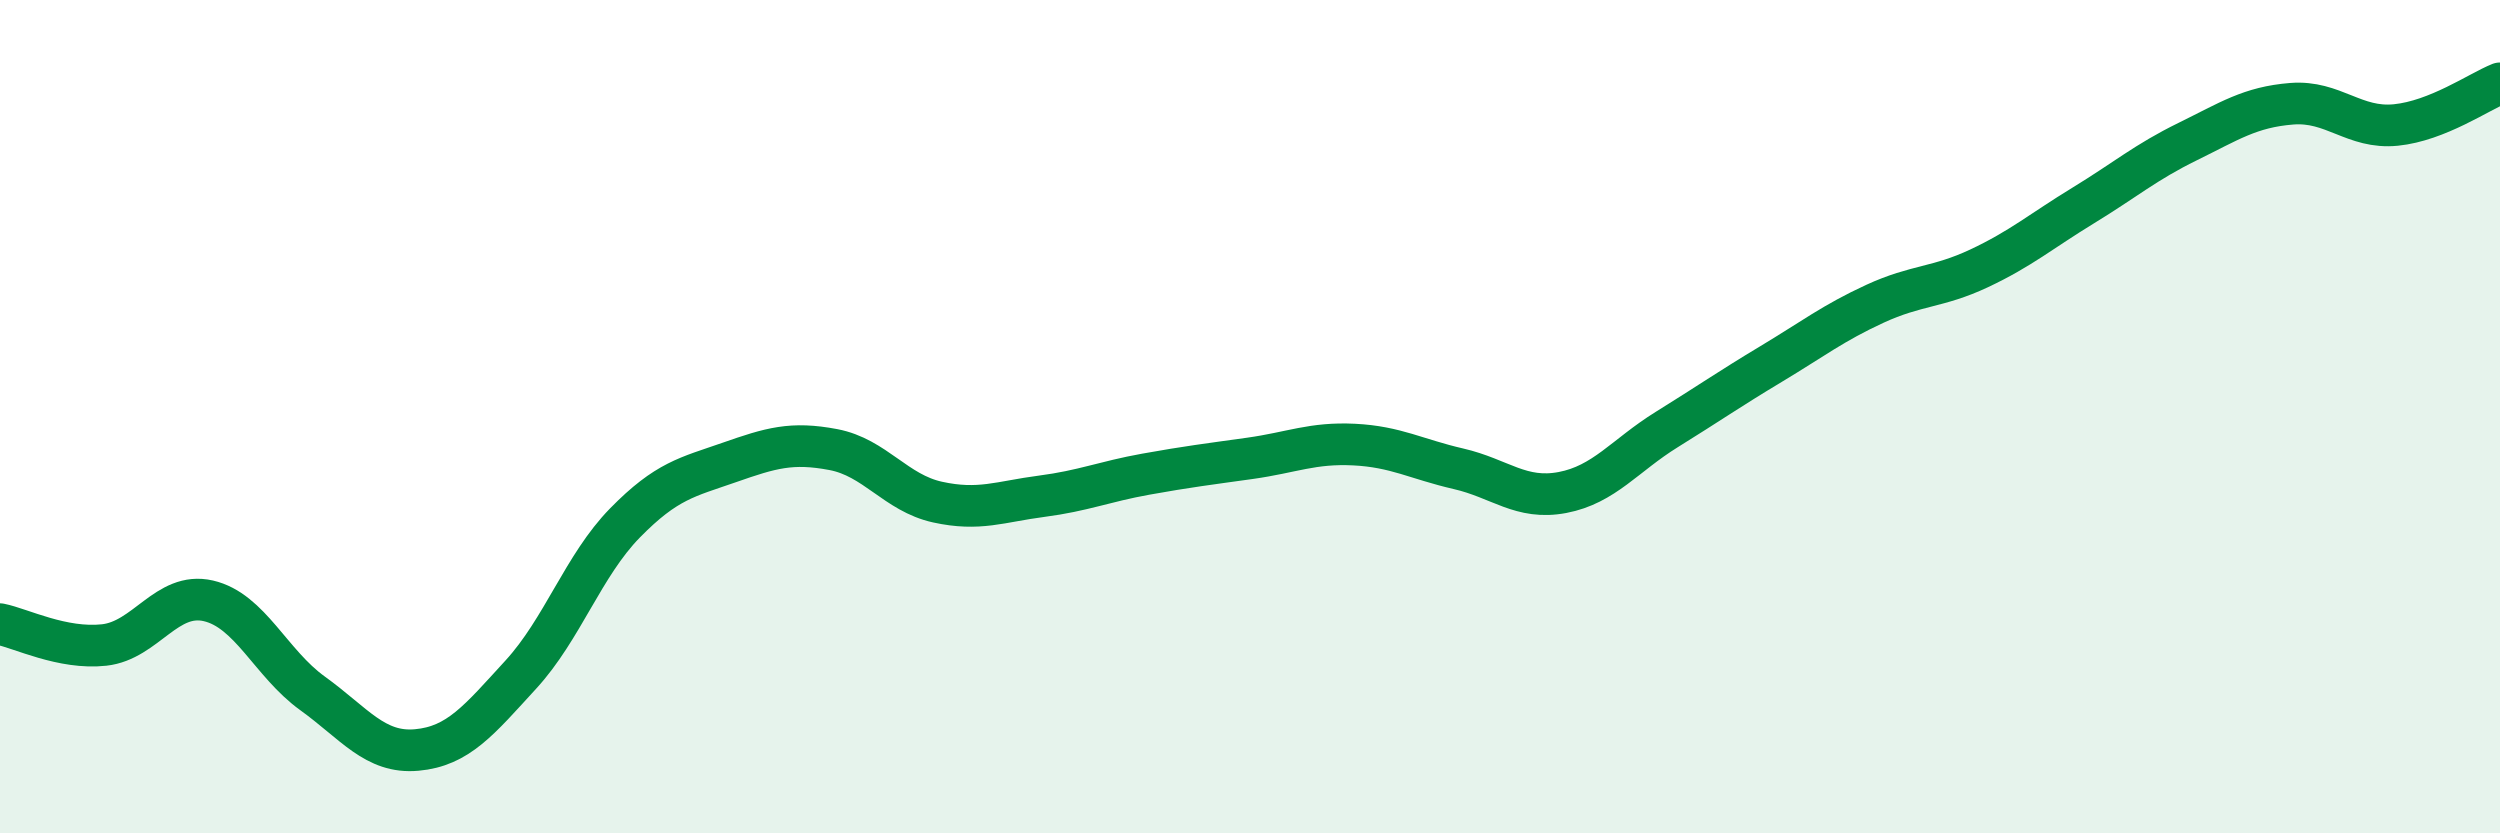
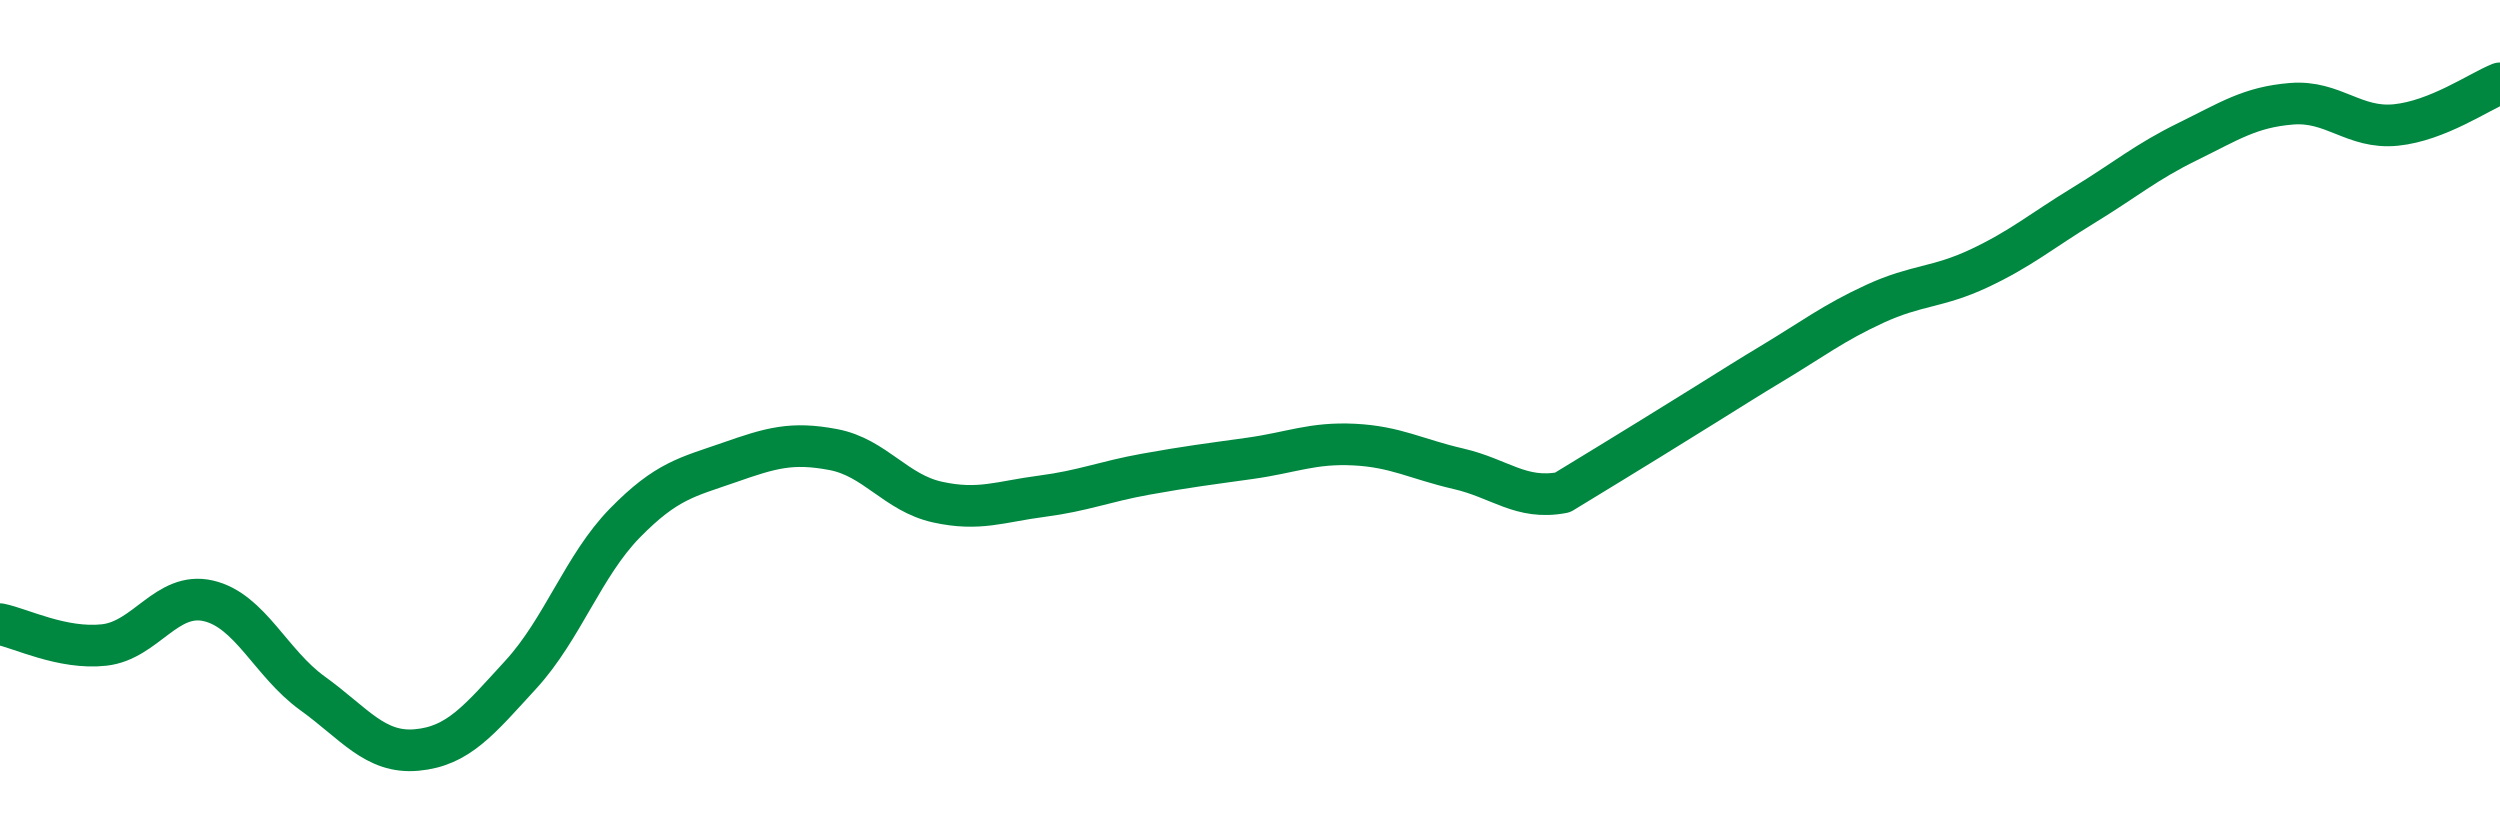
<svg xmlns="http://www.w3.org/2000/svg" width="60" height="20" viewBox="0 0 60 20">
-   <path d="M 0,14.98 C 0.5,15.08 1.5,15.59 2.5,15.48 C 3.5,15.37 4,14.19 5,14.42 C 6,14.65 6.5,15.92 7.5,16.64 C 8.5,17.36 9,18.09 10,18 C 11,17.91 11.5,17.28 12.5,16.19 C 13.5,15.1 14,13.57 15,12.55 C 16,11.53 16.5,11.45 17.5,11.1 C 18.5,10.75 19,10.6 20,10.79 C 21,10.98 21.5,11.83 22.5,12.05 C 23.5,12.27 24,12.04 25,11.91 C 26,11.78 26.5,11.56 27.5,11.38 C 28.5,11.2 29,11.14 30,11 C 31,10.86 31.5,10.62 32.5,10.67 C 33.5,10.72 34,11.02 35,11.25 C 36,11.48 36.5,12.01 37.5,11.82 C 38.5,11.63 39,10.93 40,10.31 C 41,9.69 41.5,9.34 42.5,8.74 C 43.5,8.14 44,7.75 45,7.29 C 46,6.83 46.5,6.91 47.5,6.44 C 48.5,5.97 49,5.54 50,4.93 C 51,4.32 51.5,3.89 52.5,3.4 C 53.5,2.91 54,2.57 55,2.49 C 56,2.41 56.5,3.1 57.5,3 C 58.5,2.9 59.5,2.2 60,2L60 20L0 20Z" fill="#008740" opacity="0.1" stroke-linecap="round" stroke-linejoin="round" />
-   <path d="M 0,14.98 C 0.5,15.08 1.5,15.59 2.5,15.48 C 3.5,15.37 4,14.19 5,14.42 C 6,14.65 6.5,15.92 7.5,16.64 C 8.5,17.36 9,18.09 10,18 C 11,17.91 11.5,17.28 12.5,16.19 C 13.5,15.1 14,13.57 15,12.55 C 16,11.53 16.5,11.45 17.5,11.1 C 18.5,10.75 19,10.6 20,10.79 C 21,10.98 21.5,11.83 22.5,12.05 C 23.5,12.27 24,12.04 25,11.91 C 26,11.78 26.5,11.56 27.5,11.38 C 28.5,11.2 29,11.14 30,11 C 31,10.86 31.5,10.62 32.5,10.67 C 33.5,10.72 34,11.02 35,11.25 C 36,11.48 36.5,12.01 37.5,11.82 C 38.5,11.63 39,10.93 40,10.31 C 41,9.69 41.5,9.34 42.5,8.74 C 43.5,8.14 44,7.75 45,7.29 C 46,6.83 46.5,6.91 47.5,6.44 C 48.5,5.97 49,5.54 50,4.93 C 51,4.32 51.5,3.89 52.5,3.4 C 53.5,2.91 54,2.57 55,2.49 C 56,2.41 56.5,3.1 57.5,3 C 58.5,2.9 59.5,2.2 60,2" stroke="#008740" stroke-width="1" fill="none" stroke-linecap="round" stroke-linejoin="round" />
+   <path d="M 0,14.98 C 0.5,15.08 1.5,15.59 2.5,15.48 C 3.5,15.37 4,14.19 5,14.42 C 6,14.65 6.5,15.92 7.5,16.64 C 8.5,17.36 9,18.09 10,18 C 11,17.91 11.5,17.28 12.5,16.19 C 13.5,15.1 14,13.57 15,12.55 C 16,11.53 16.5,11.45 17.5,11.1 C 18.5,10.75 19,10.6 20,10.79 C 21,10.98 21.5,11.83 22.5,12.05 C 23.5,12.27 24,12.04 25,11.91 C 26,11.78 26.5,11.56 27.5,11.38 C 28.5,11.2 29,11.14 30,11 C 31,10.86 31.5,10.62 32.5,10.67 C 33.5,10.72 34,11.02 35,11.25 C 36,11.48 36.5,12.01 37.5,11.82 C 41,9.69 41.5,9.34 42.5,8.74 C 43.5,8.14 44,7.75 45,7.29 C 46,6.83 46.5,6.91 47.5,6.44 C 48.5,5.97 49,5.54 50,4.93 C 51,4.32 51.5,3.89 52.5,3.4 C 53.5,2.91 54,2.57 55,2.49 C 56,2.41 56.5,3.1 57.5,3 C 58.5,2.9 59.5,2.2 60,2" stroke="#008740" stroke-width="1" fill="none" stroke-linecap="round" stroke-linejoin="round" />
</svg>